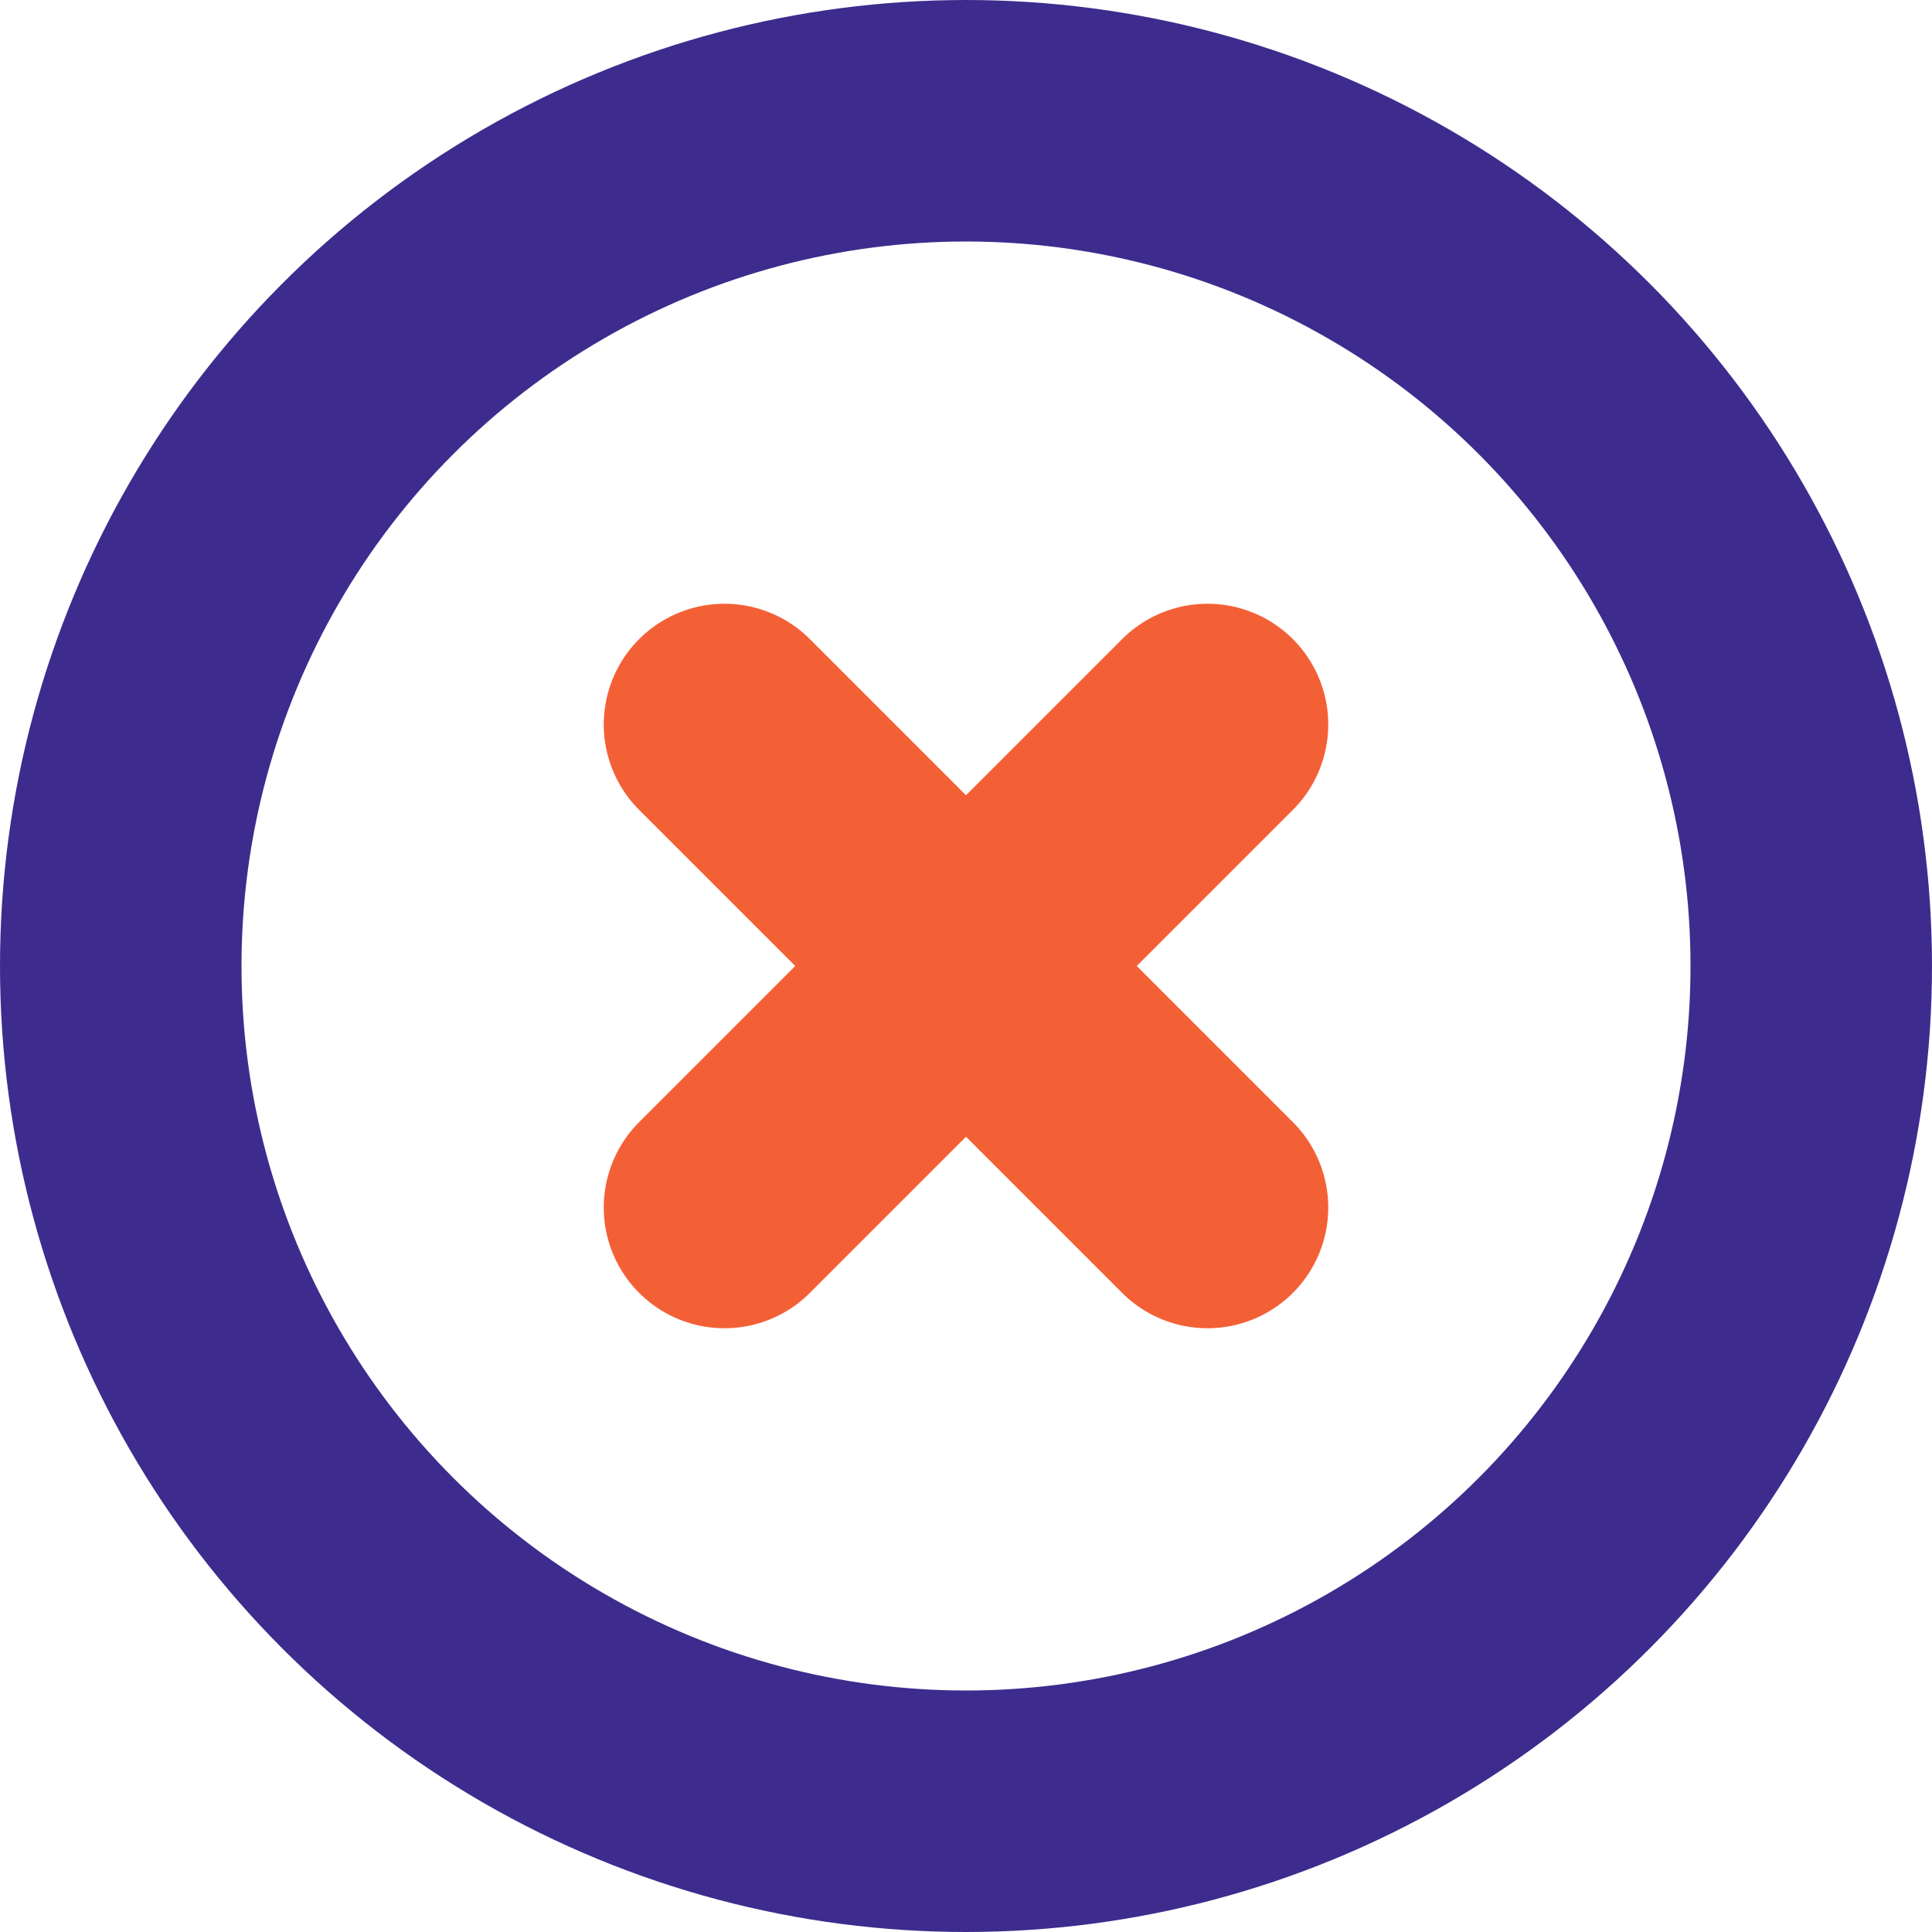
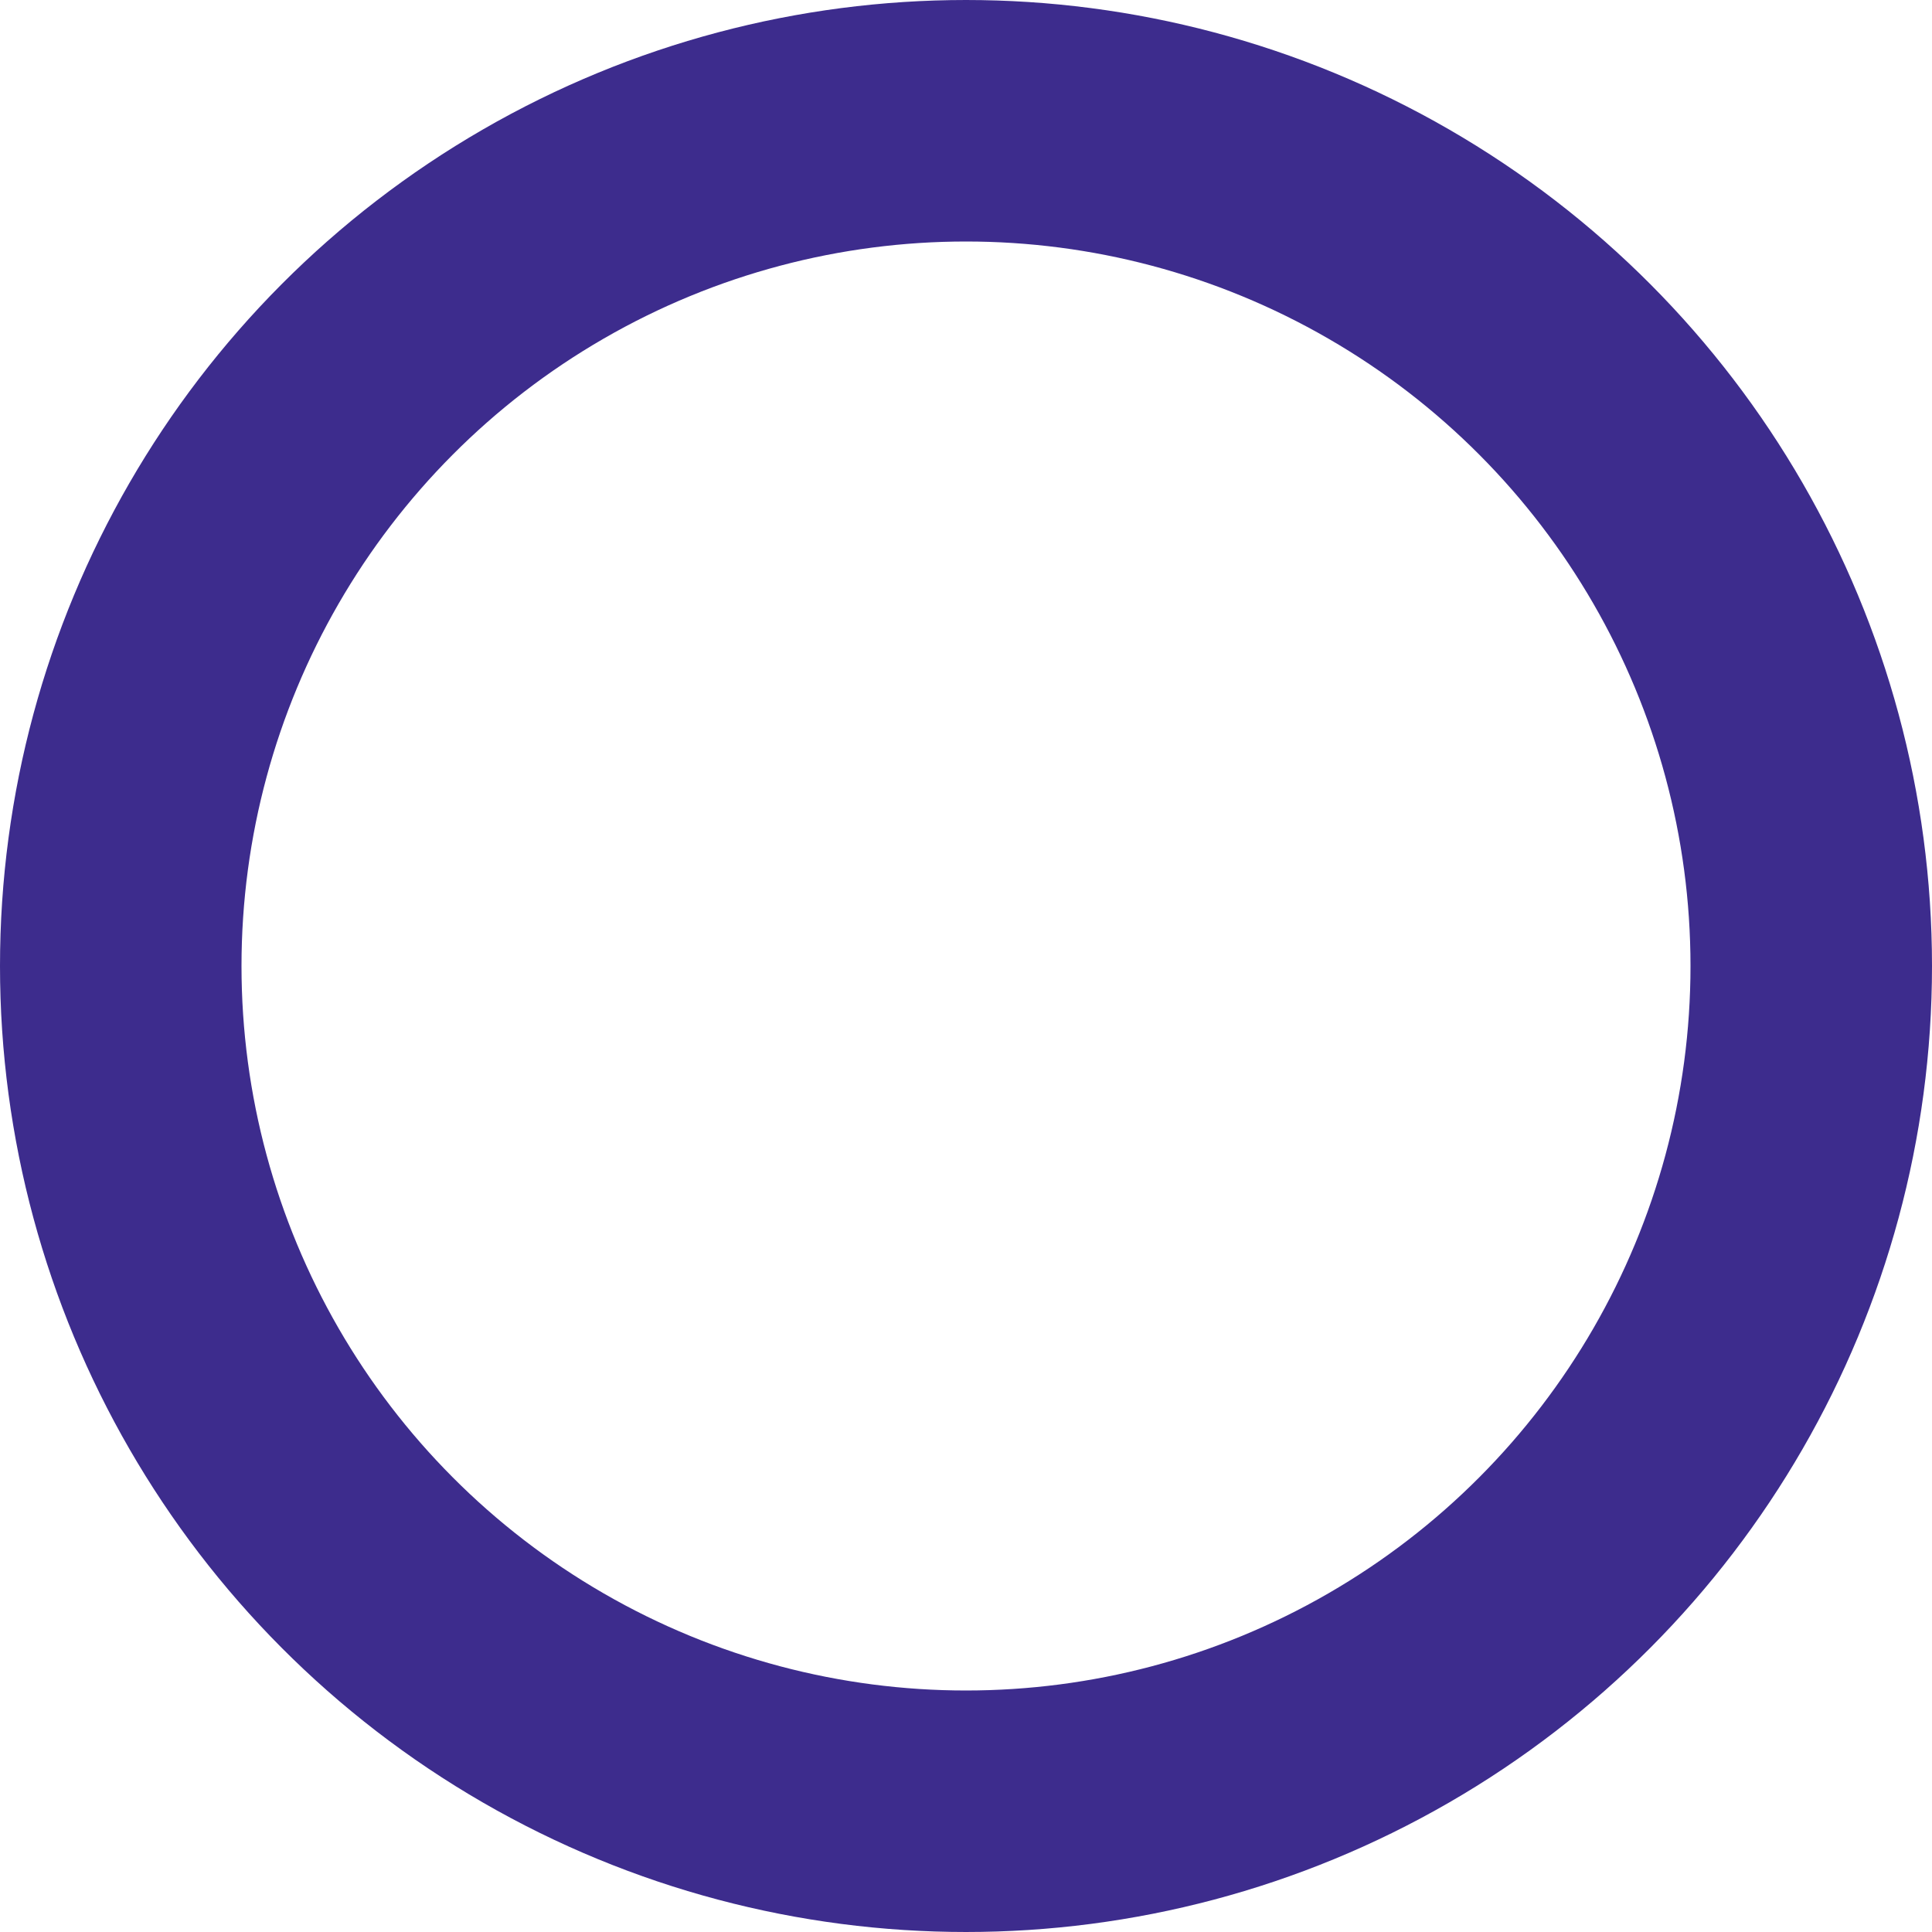
<svg xmlns="http://www.w3.org/2000/svg" width="32" height="32" viewBox="0 0 32 32" fill="none">
  <circle cx="16" cy="16" r="14" stroke="#3D2C8D" stroke-width="4" />
-   <path d="M12 12L20 20M12 20L20 12" stroke="#F46036" stroke-width="4" stroke-linecap="round" />
</svg>